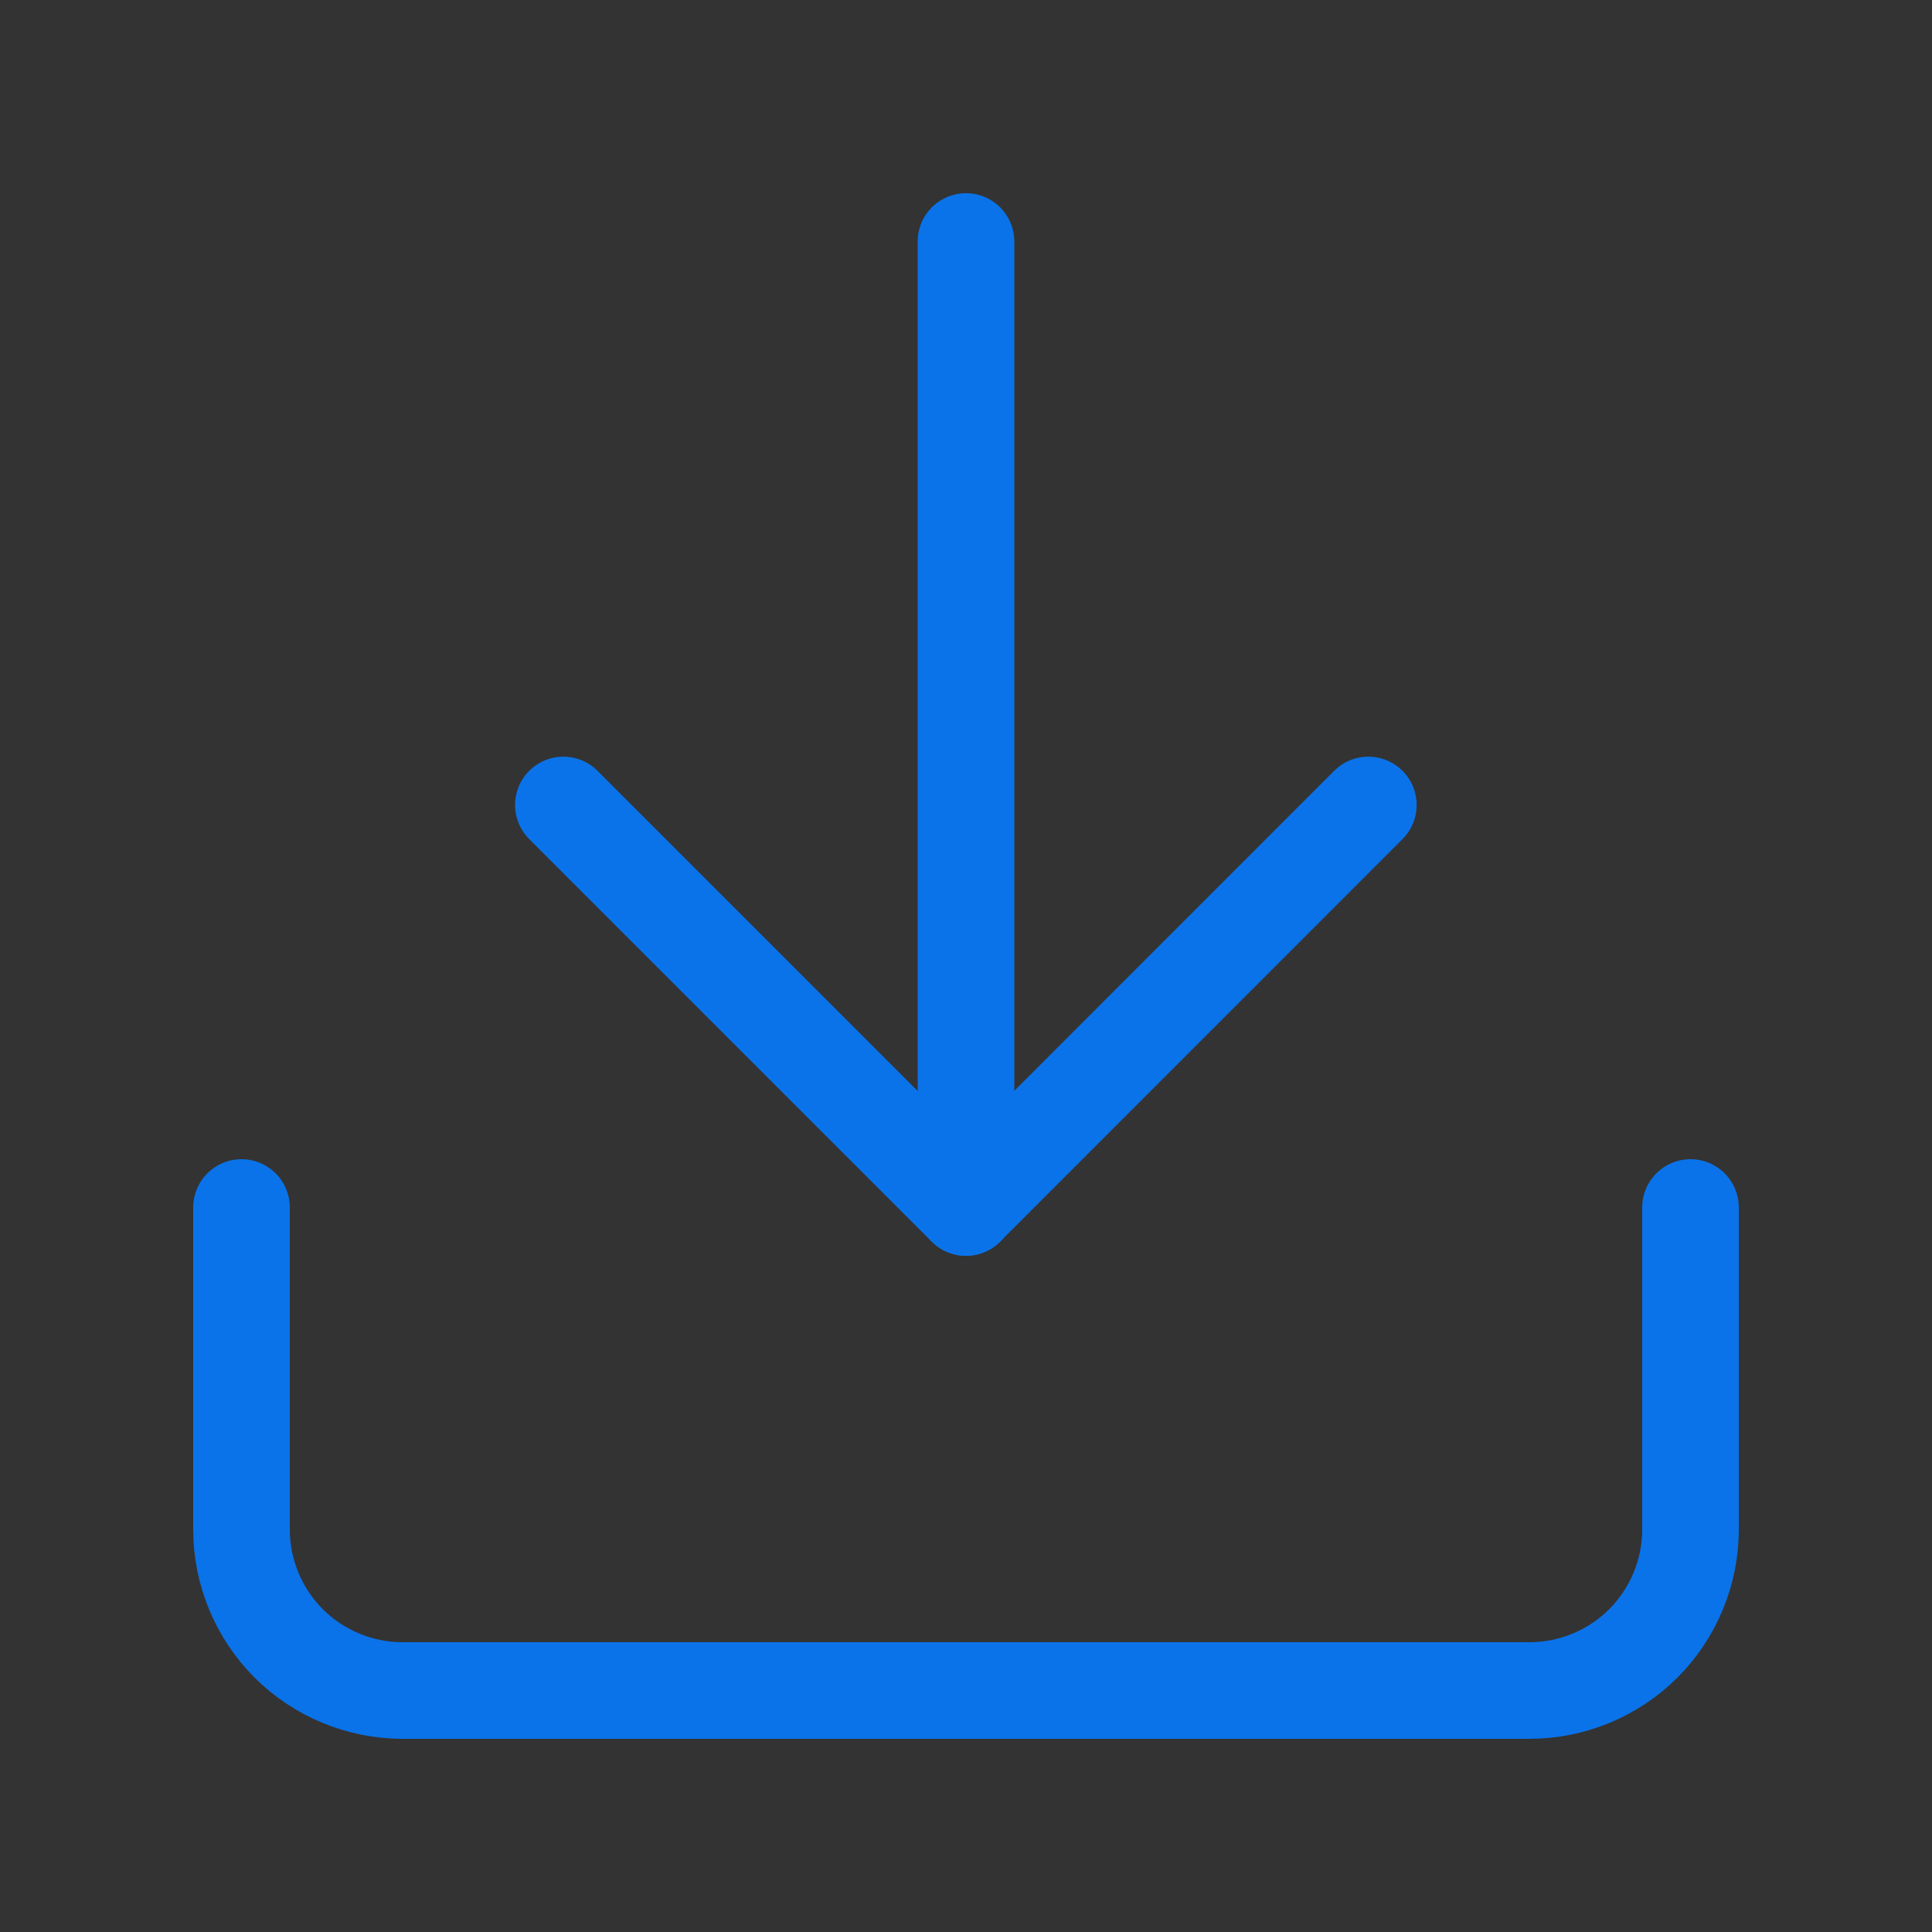
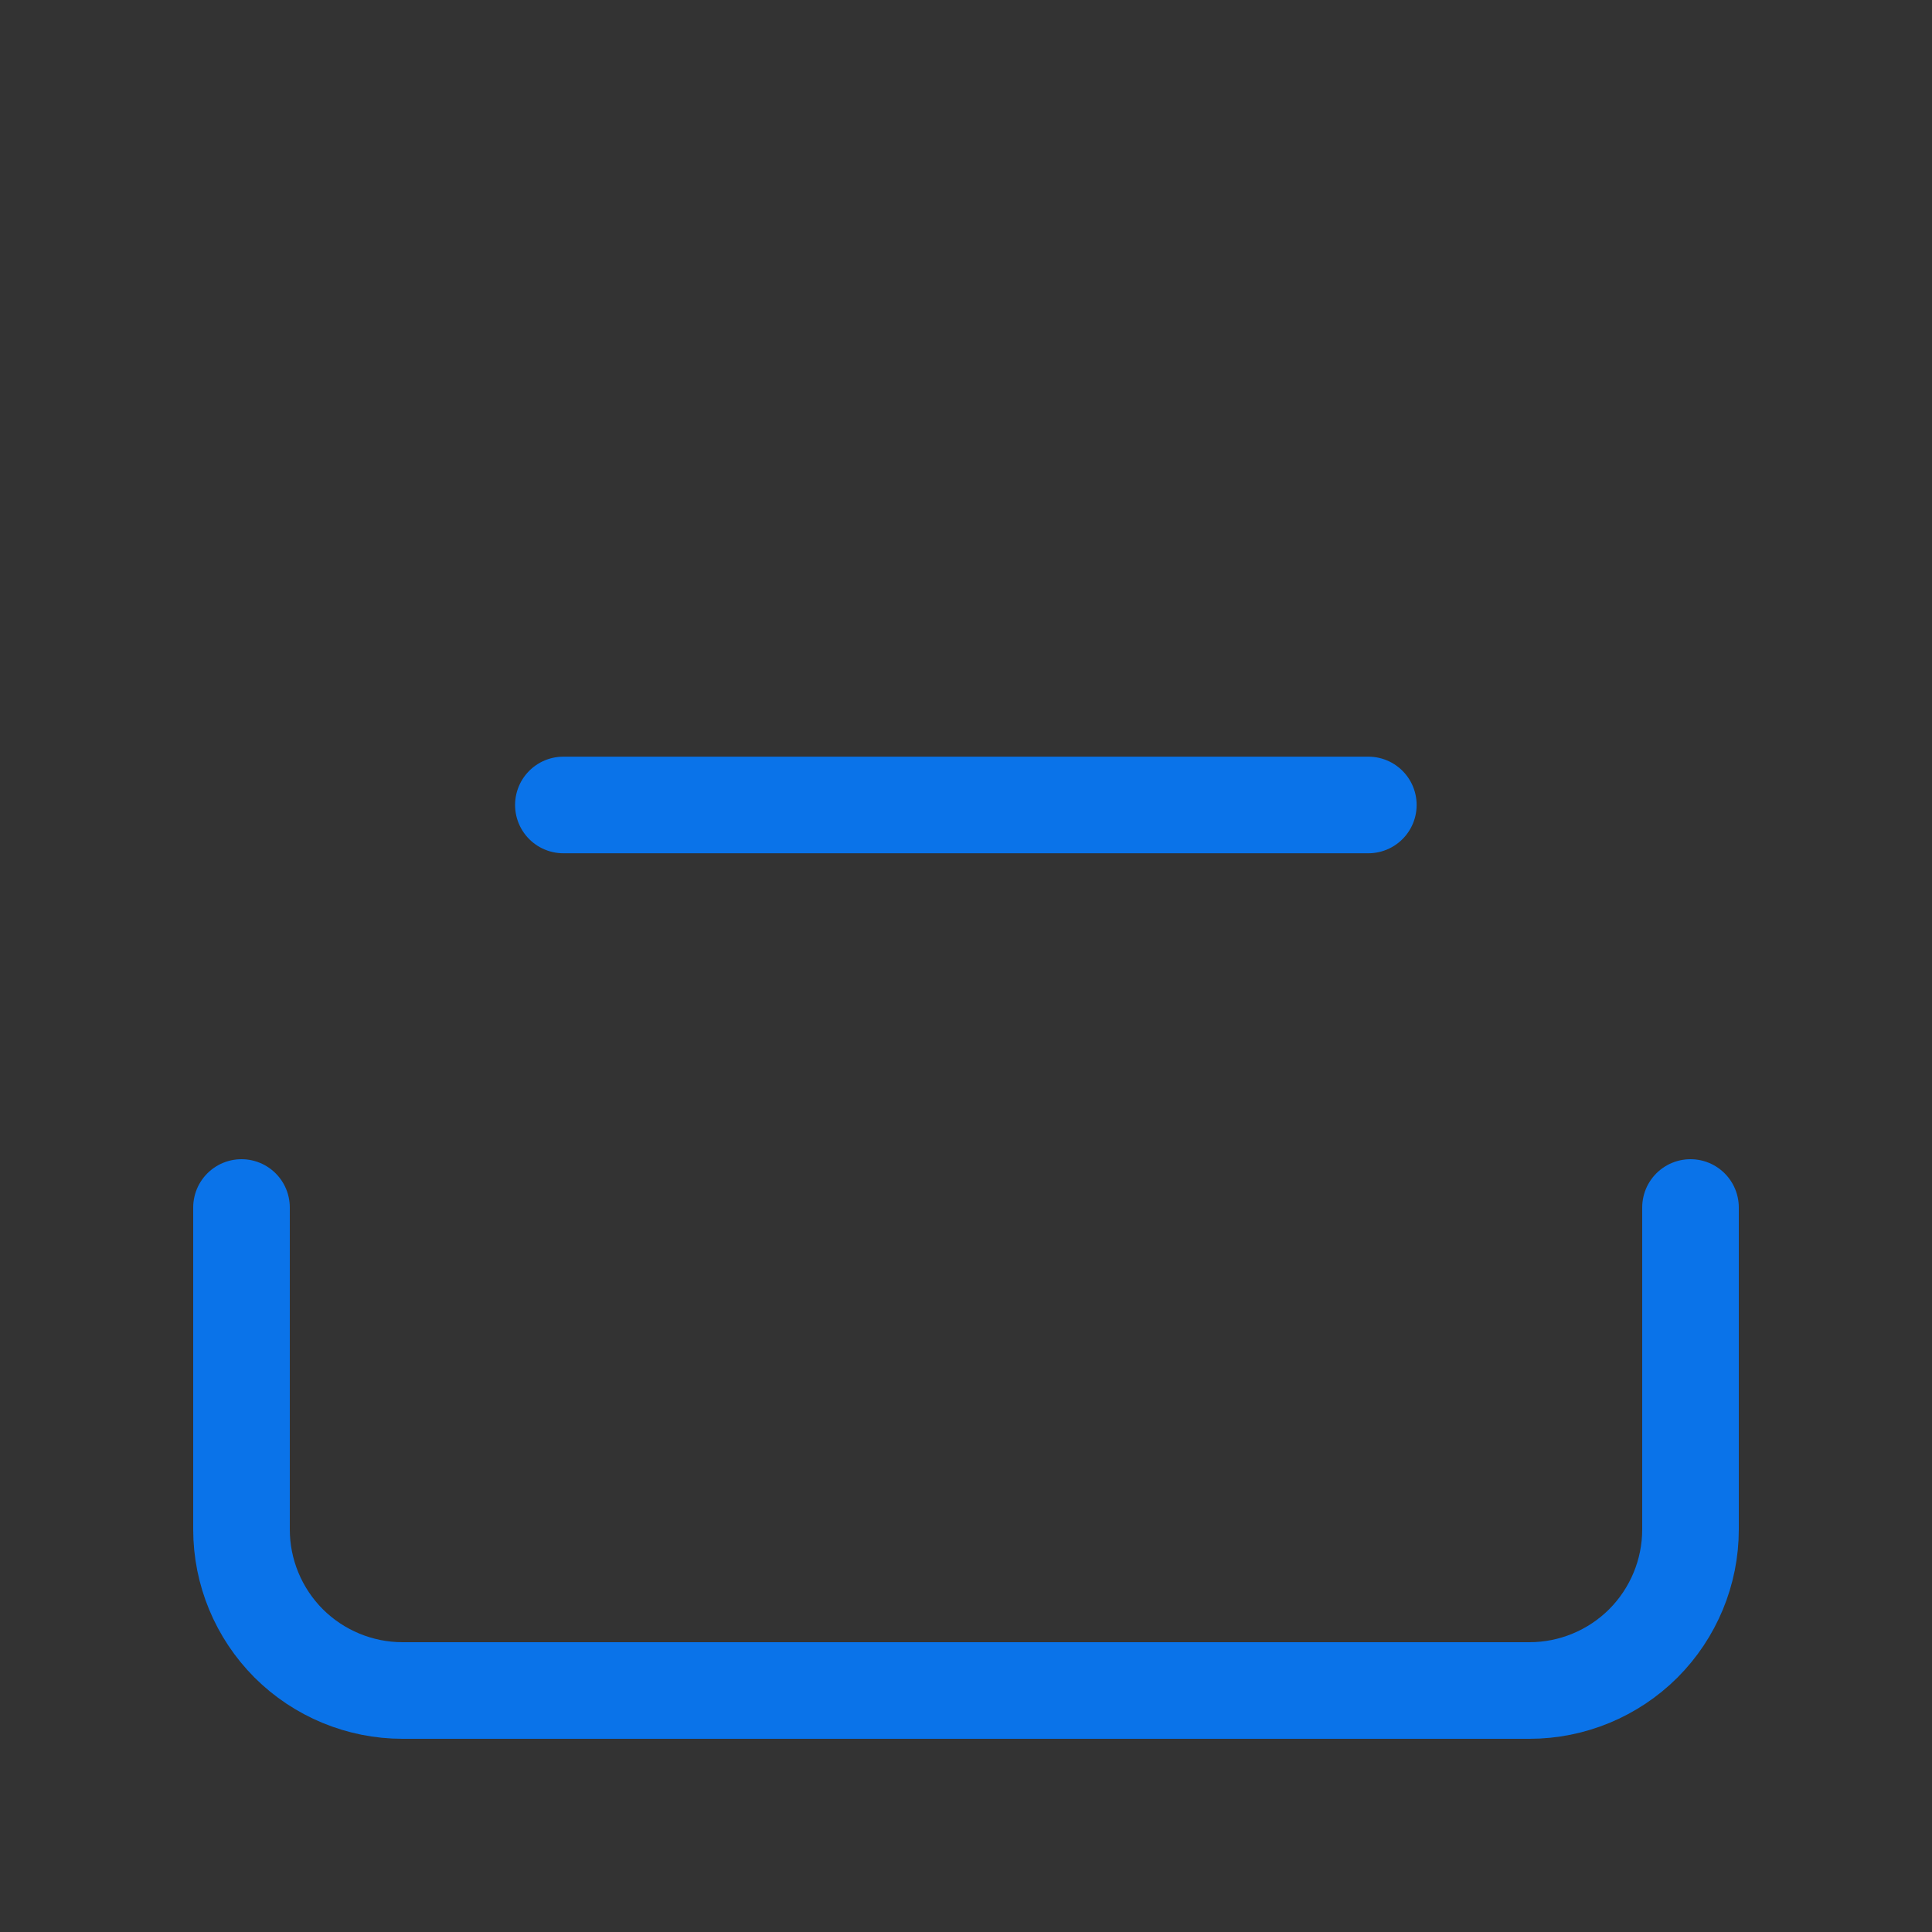
<svg xmlns="http://www.w3.org/2000/svg" width="20" height="20" viewBox="0 0 20 20" fill="none">
  <rect x="0" y="0" width="20" height="20" fill="#333333" stroke="none" />
  <path d="M17.5 12.5V15.833C17.5 16.275 17.324 16.699 17.012 17.012C16.699 17.324 16.275 17.5 15.833 17.5H4.167C3.725 17.5 3.301 17.324 2.988 17.012C2.676 16.699 2.5 16.275 2.5 15.833V12.5" stroke="#0A73E9" stroke-linecap="round" stroke-linejoin="round" />
-   <path d="M5.832 8.333L9.999 12.5L14.165 8.333" stroke="#0A73E9" stroke-linecap="round" stroke-linejoin="round" />
-   <path d="M10 12.5V2.5" stroke="#0A73E9" stroke-linecap="round" stroke-linejoin="round" />
+   <path d="M5.832 8.333L14.165 8.333" stroke="#0A73E9" stroke-linecap="round" stroke-linejoin="round" />
  <g clip-path="url(#clip0_1086_6952)">
    <path d="M4.5 20L-5.5 30H14.5L4.5 20Z" fill="white" />
  </g>
  <defs>
    <clipPath id="clip0_1086_6952">
      <rect width="20" height="20" fill="white" />
    </clipPath>
  </defs>
</svg>